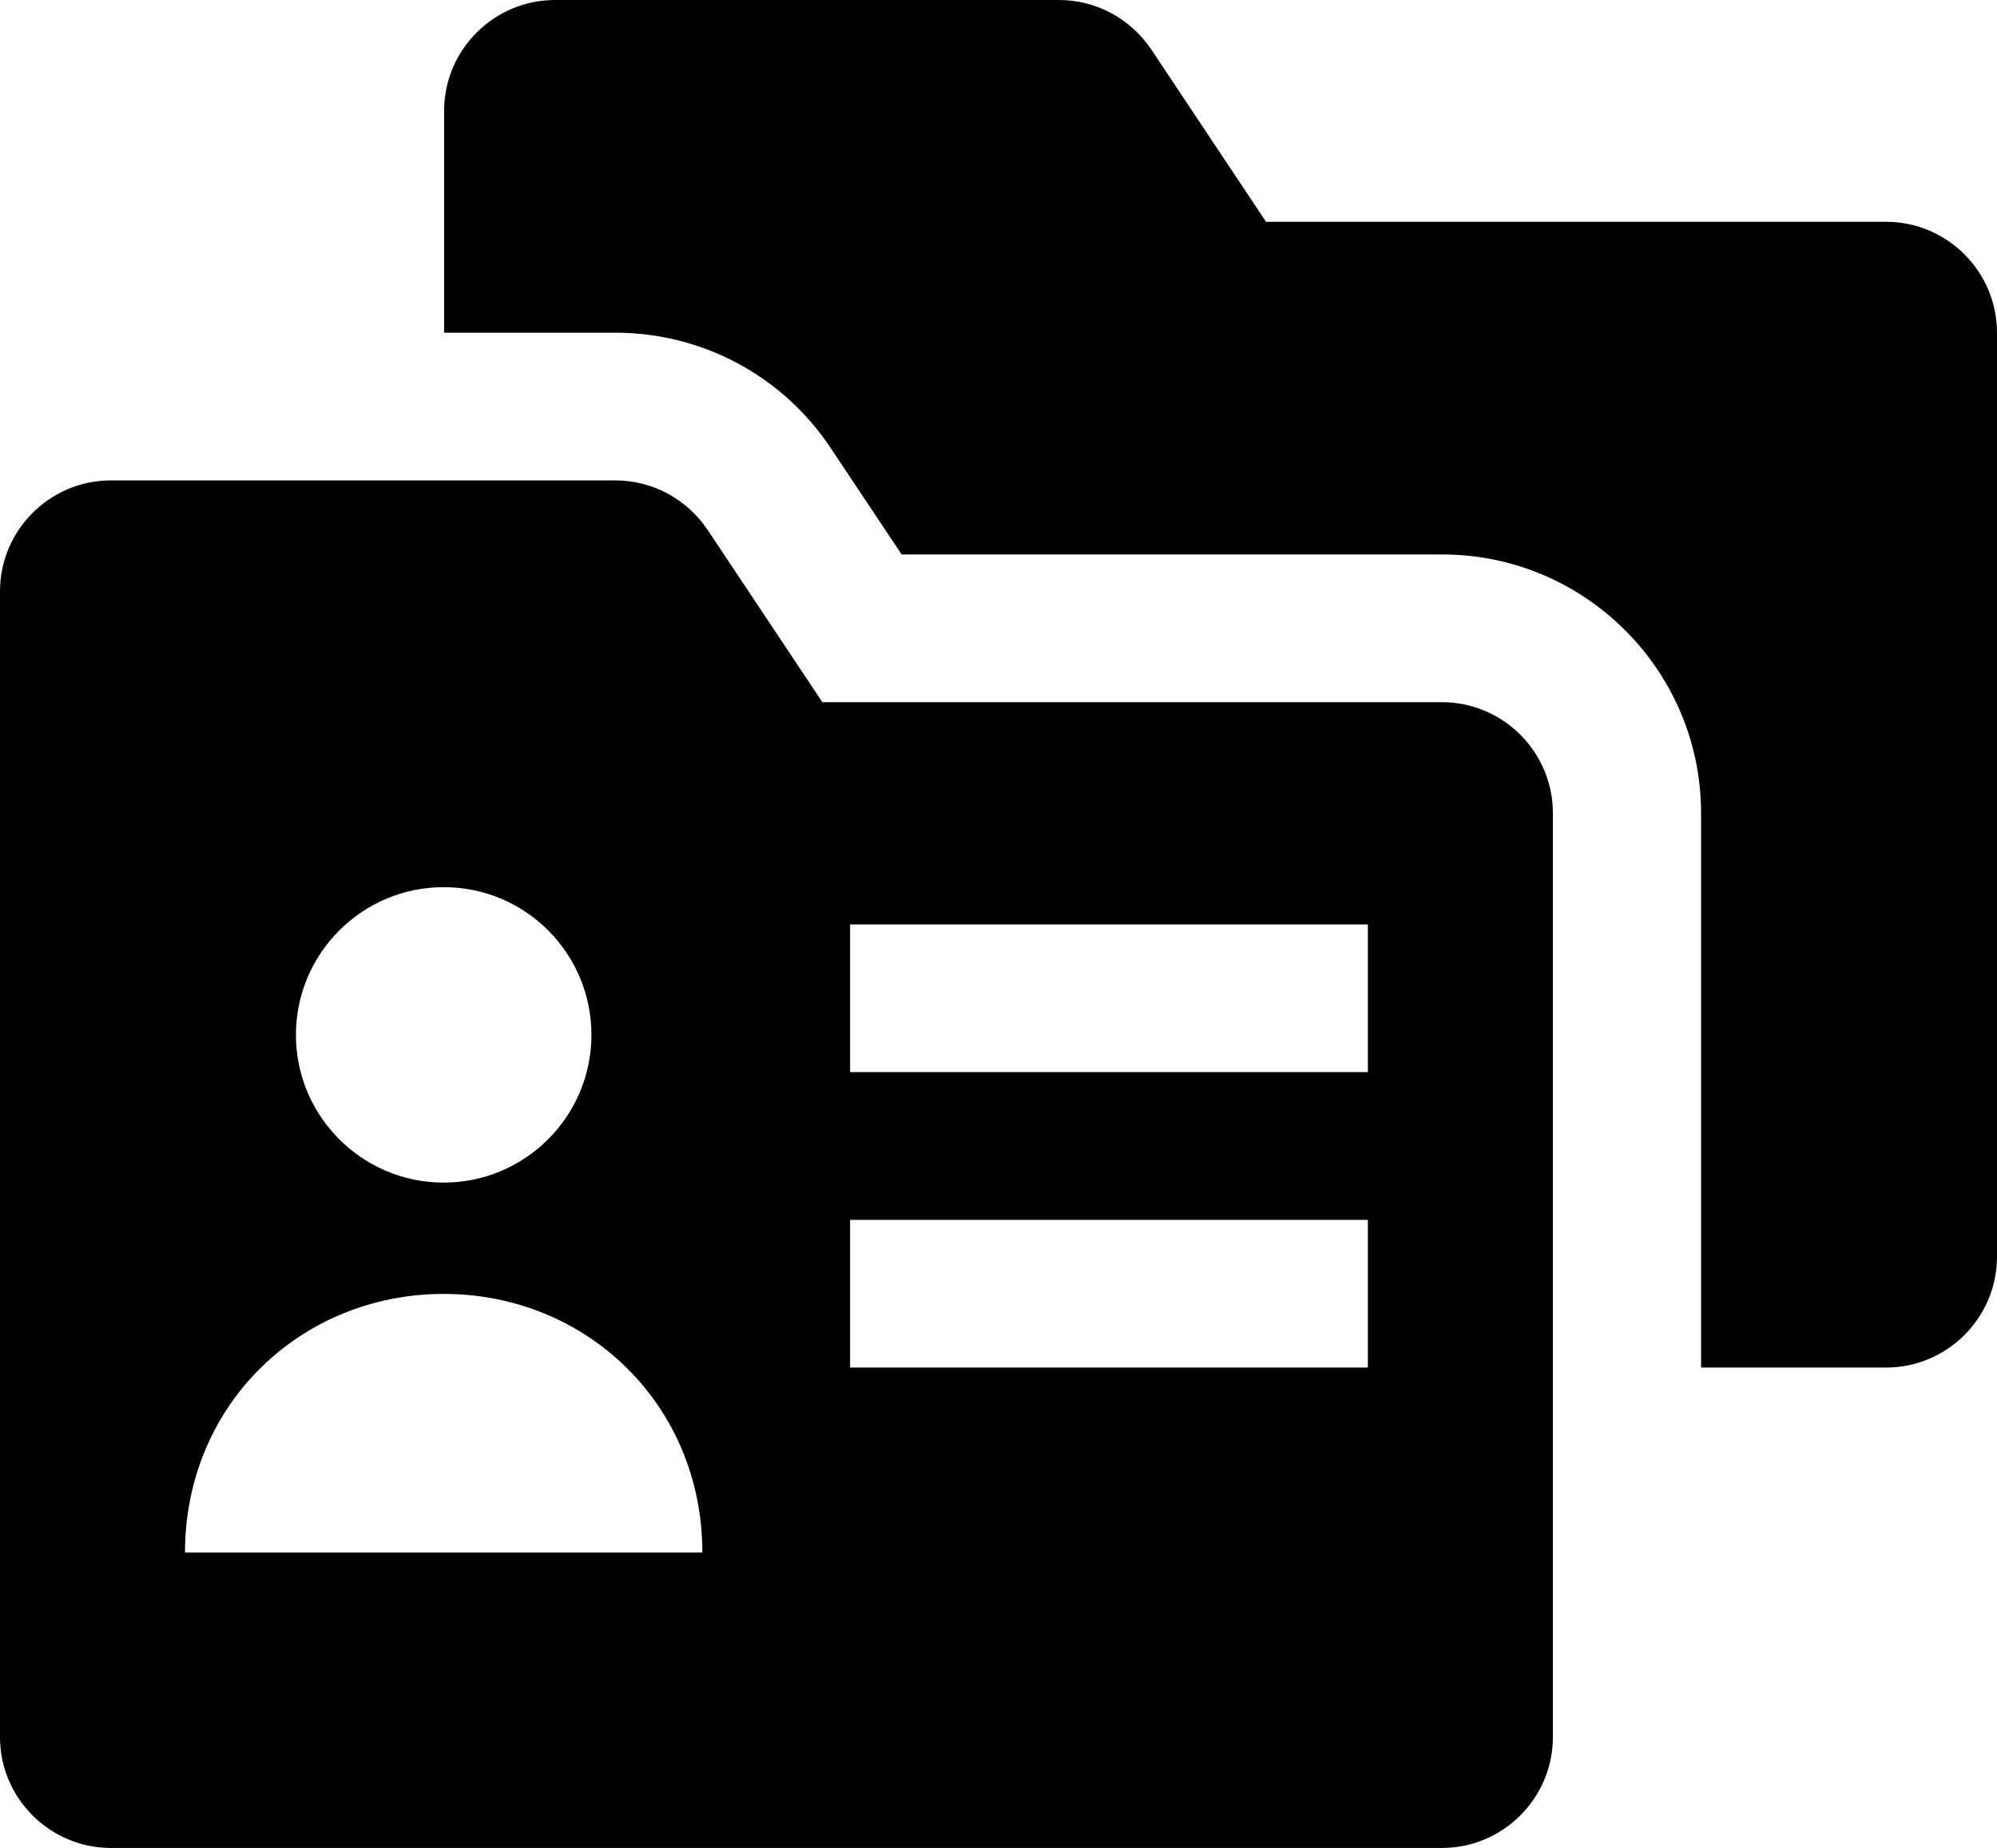
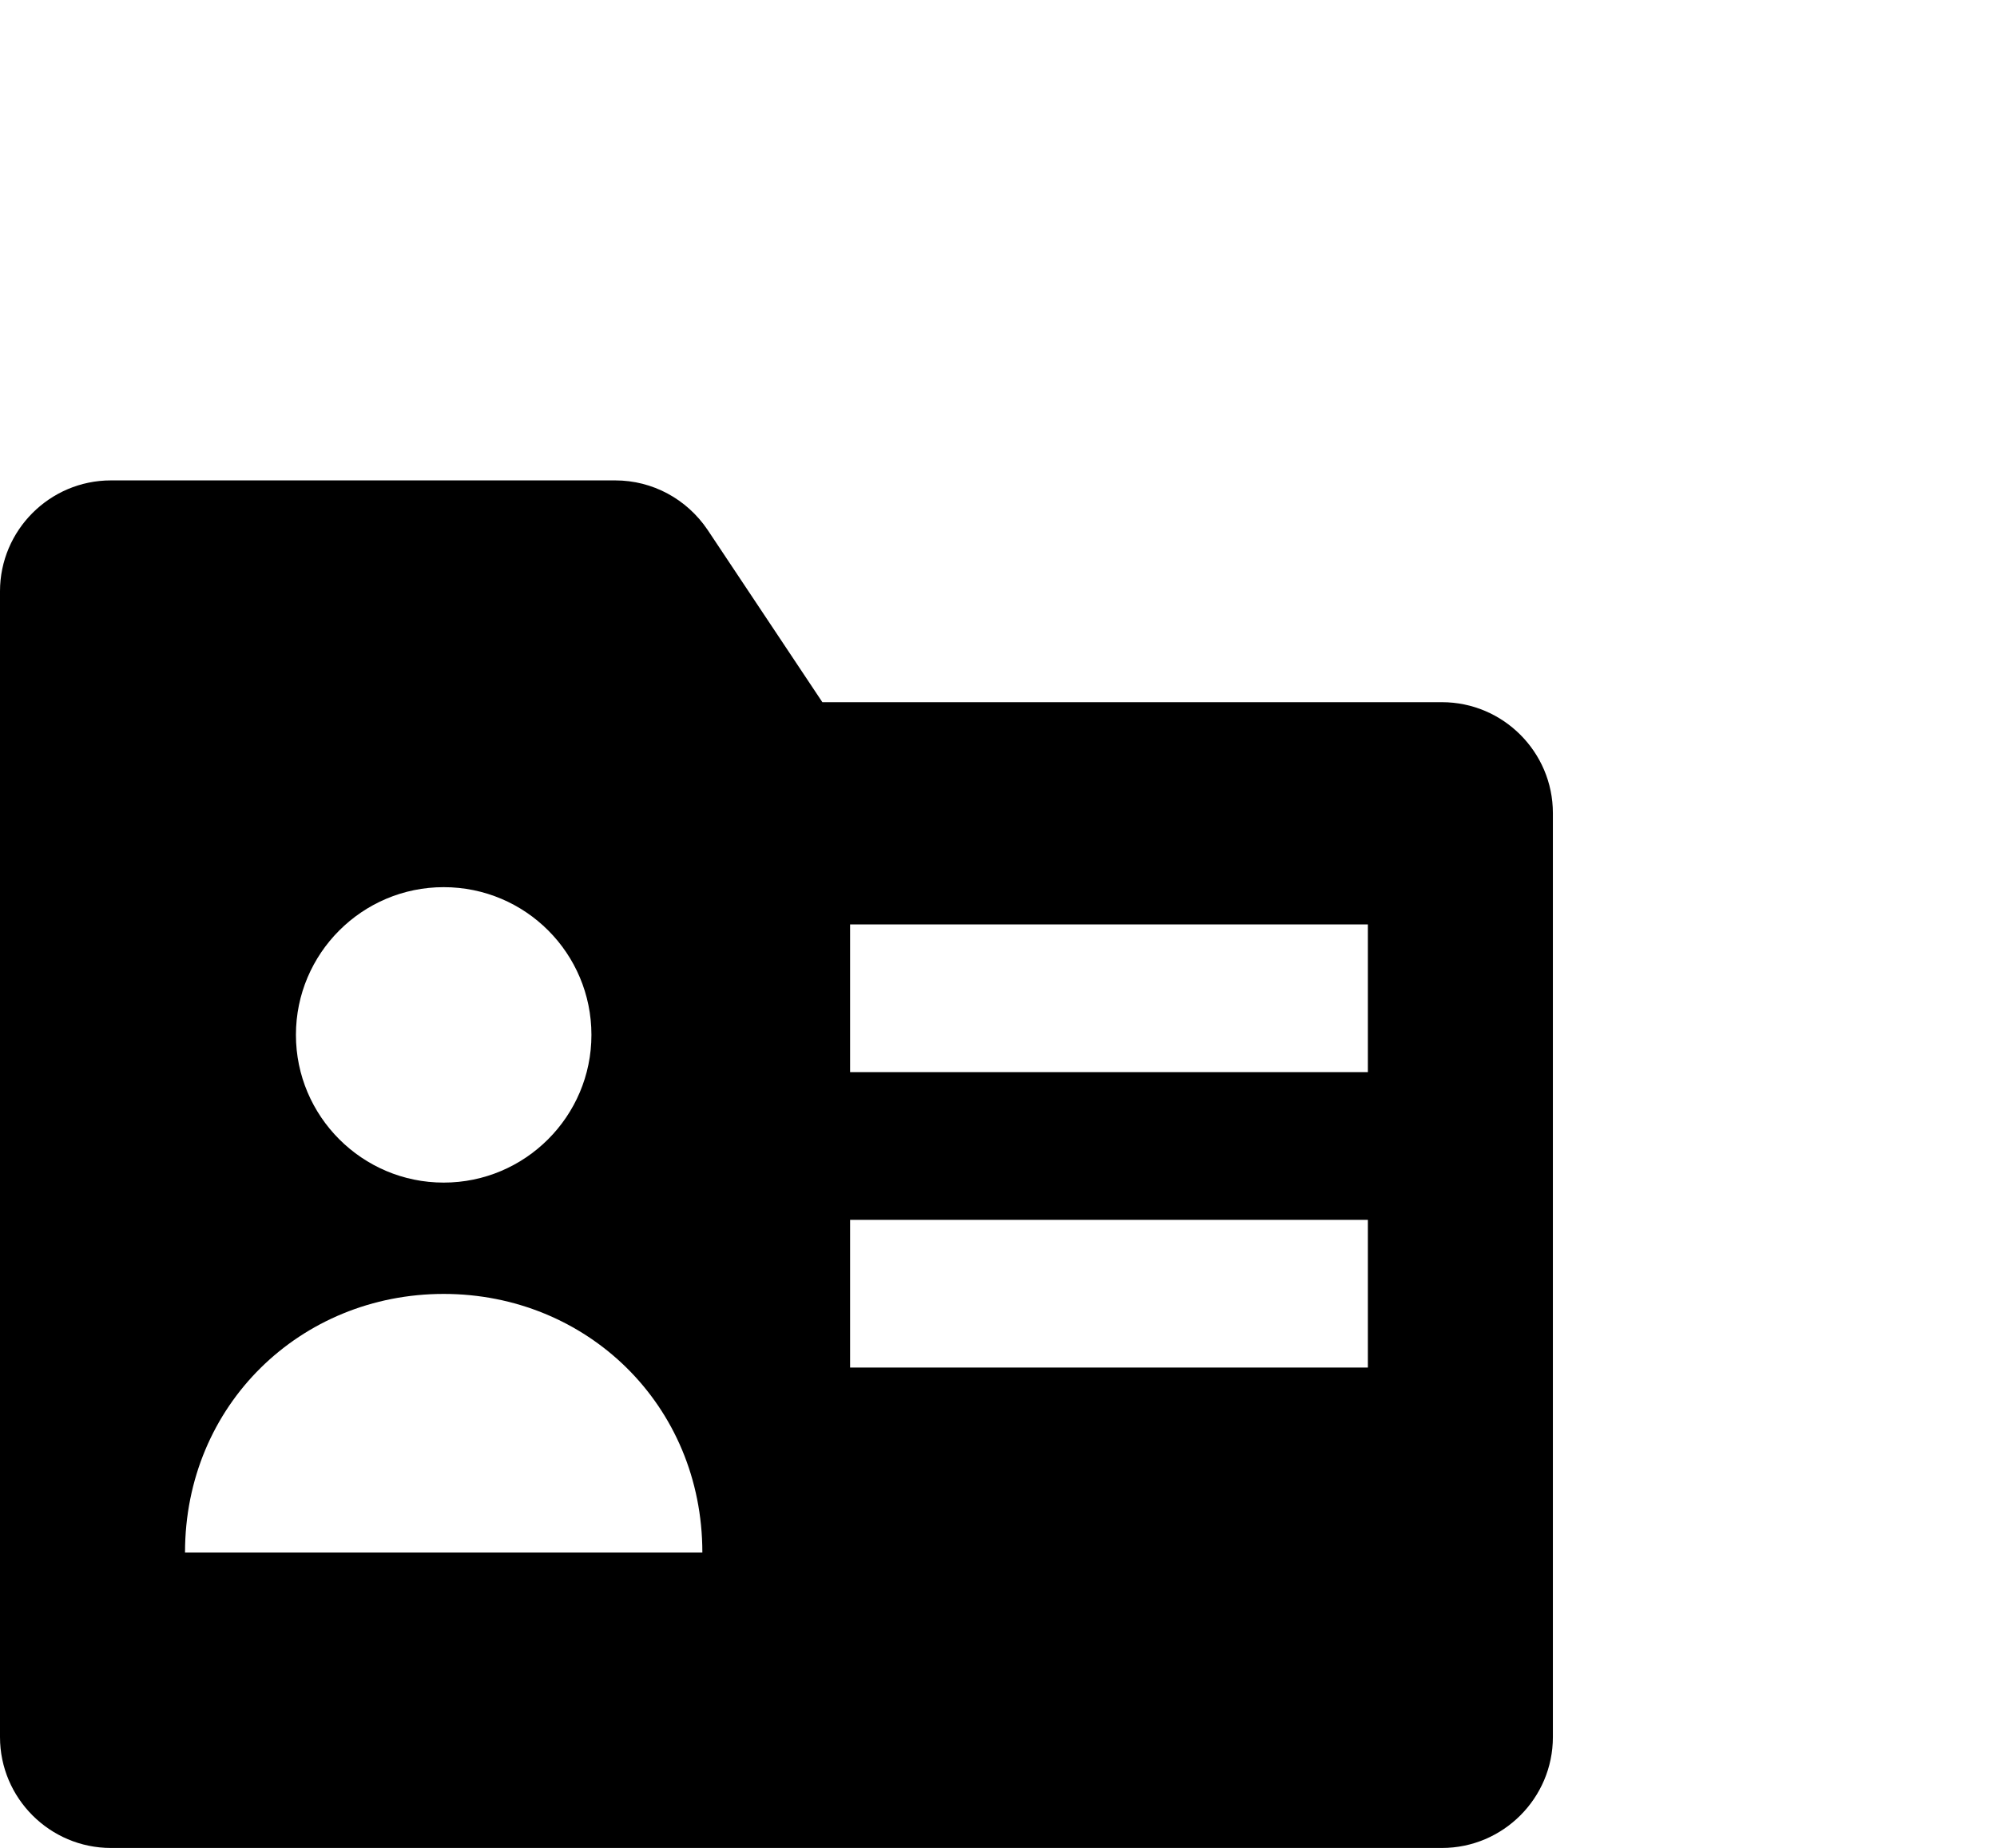
<svg xmlns="http://www.w3.org/2000/svg" id="Calque_2" width="460.9" height="426.6" viewBox="0 0 460.9 426.6">
  <g id="Calque_1-2">
-     <path d="M435.2,51.2h-143l-26.5-39.8c-4.8-7.1-12.7-11.4-21.3-11.4h-116.3c-14.1,0-25.6,11.5-25.6,25.6v51.2h39.5c20,0,38.6,9.9,49.7,26.6l16.4,24.6h124.8c32.9,0,59.7,26.8,59.7,59.7v128h42.7c14.1,0,25.6-11.5,25.6-25.6V76.8c0-14.1-11.5-25.6-25.6-25.6,0,0-.1,0-.1,0Z" />
    <path d="M332.8,162.1h-143l-26.5-39.8c-4.8-7.1-12.7-11.4-21.3-11.4H25.6c-14.1,0-25.6,11.5-25.6,25.6v264.5c0,14.1,11.5,25.6,25.6,25.6h307.2c14.1,0,25.6-11.5,25.6-25.6v-213.3c0-14.1-11.5-25.6-25.6-25.6h0ZM102.4,204.8c18.9,0,34.1,15.3,34.1,34.1s-15.3,34.1-34.1,34.1-34.1-15.3-34.1-34.1,15.3-34.1,34.1-34.1h0ZM42.7,358.4c0-34.1,26.7-59.7,59.7-59.7s59.7,25.6,59.7,59.7H42.7ZM315.7,315.7h-119.5v-34.1h119.5v34.1ZM315.7,247.5h-119.5v-34.1h119.5v34.1Z" />
  </g>
</svg>